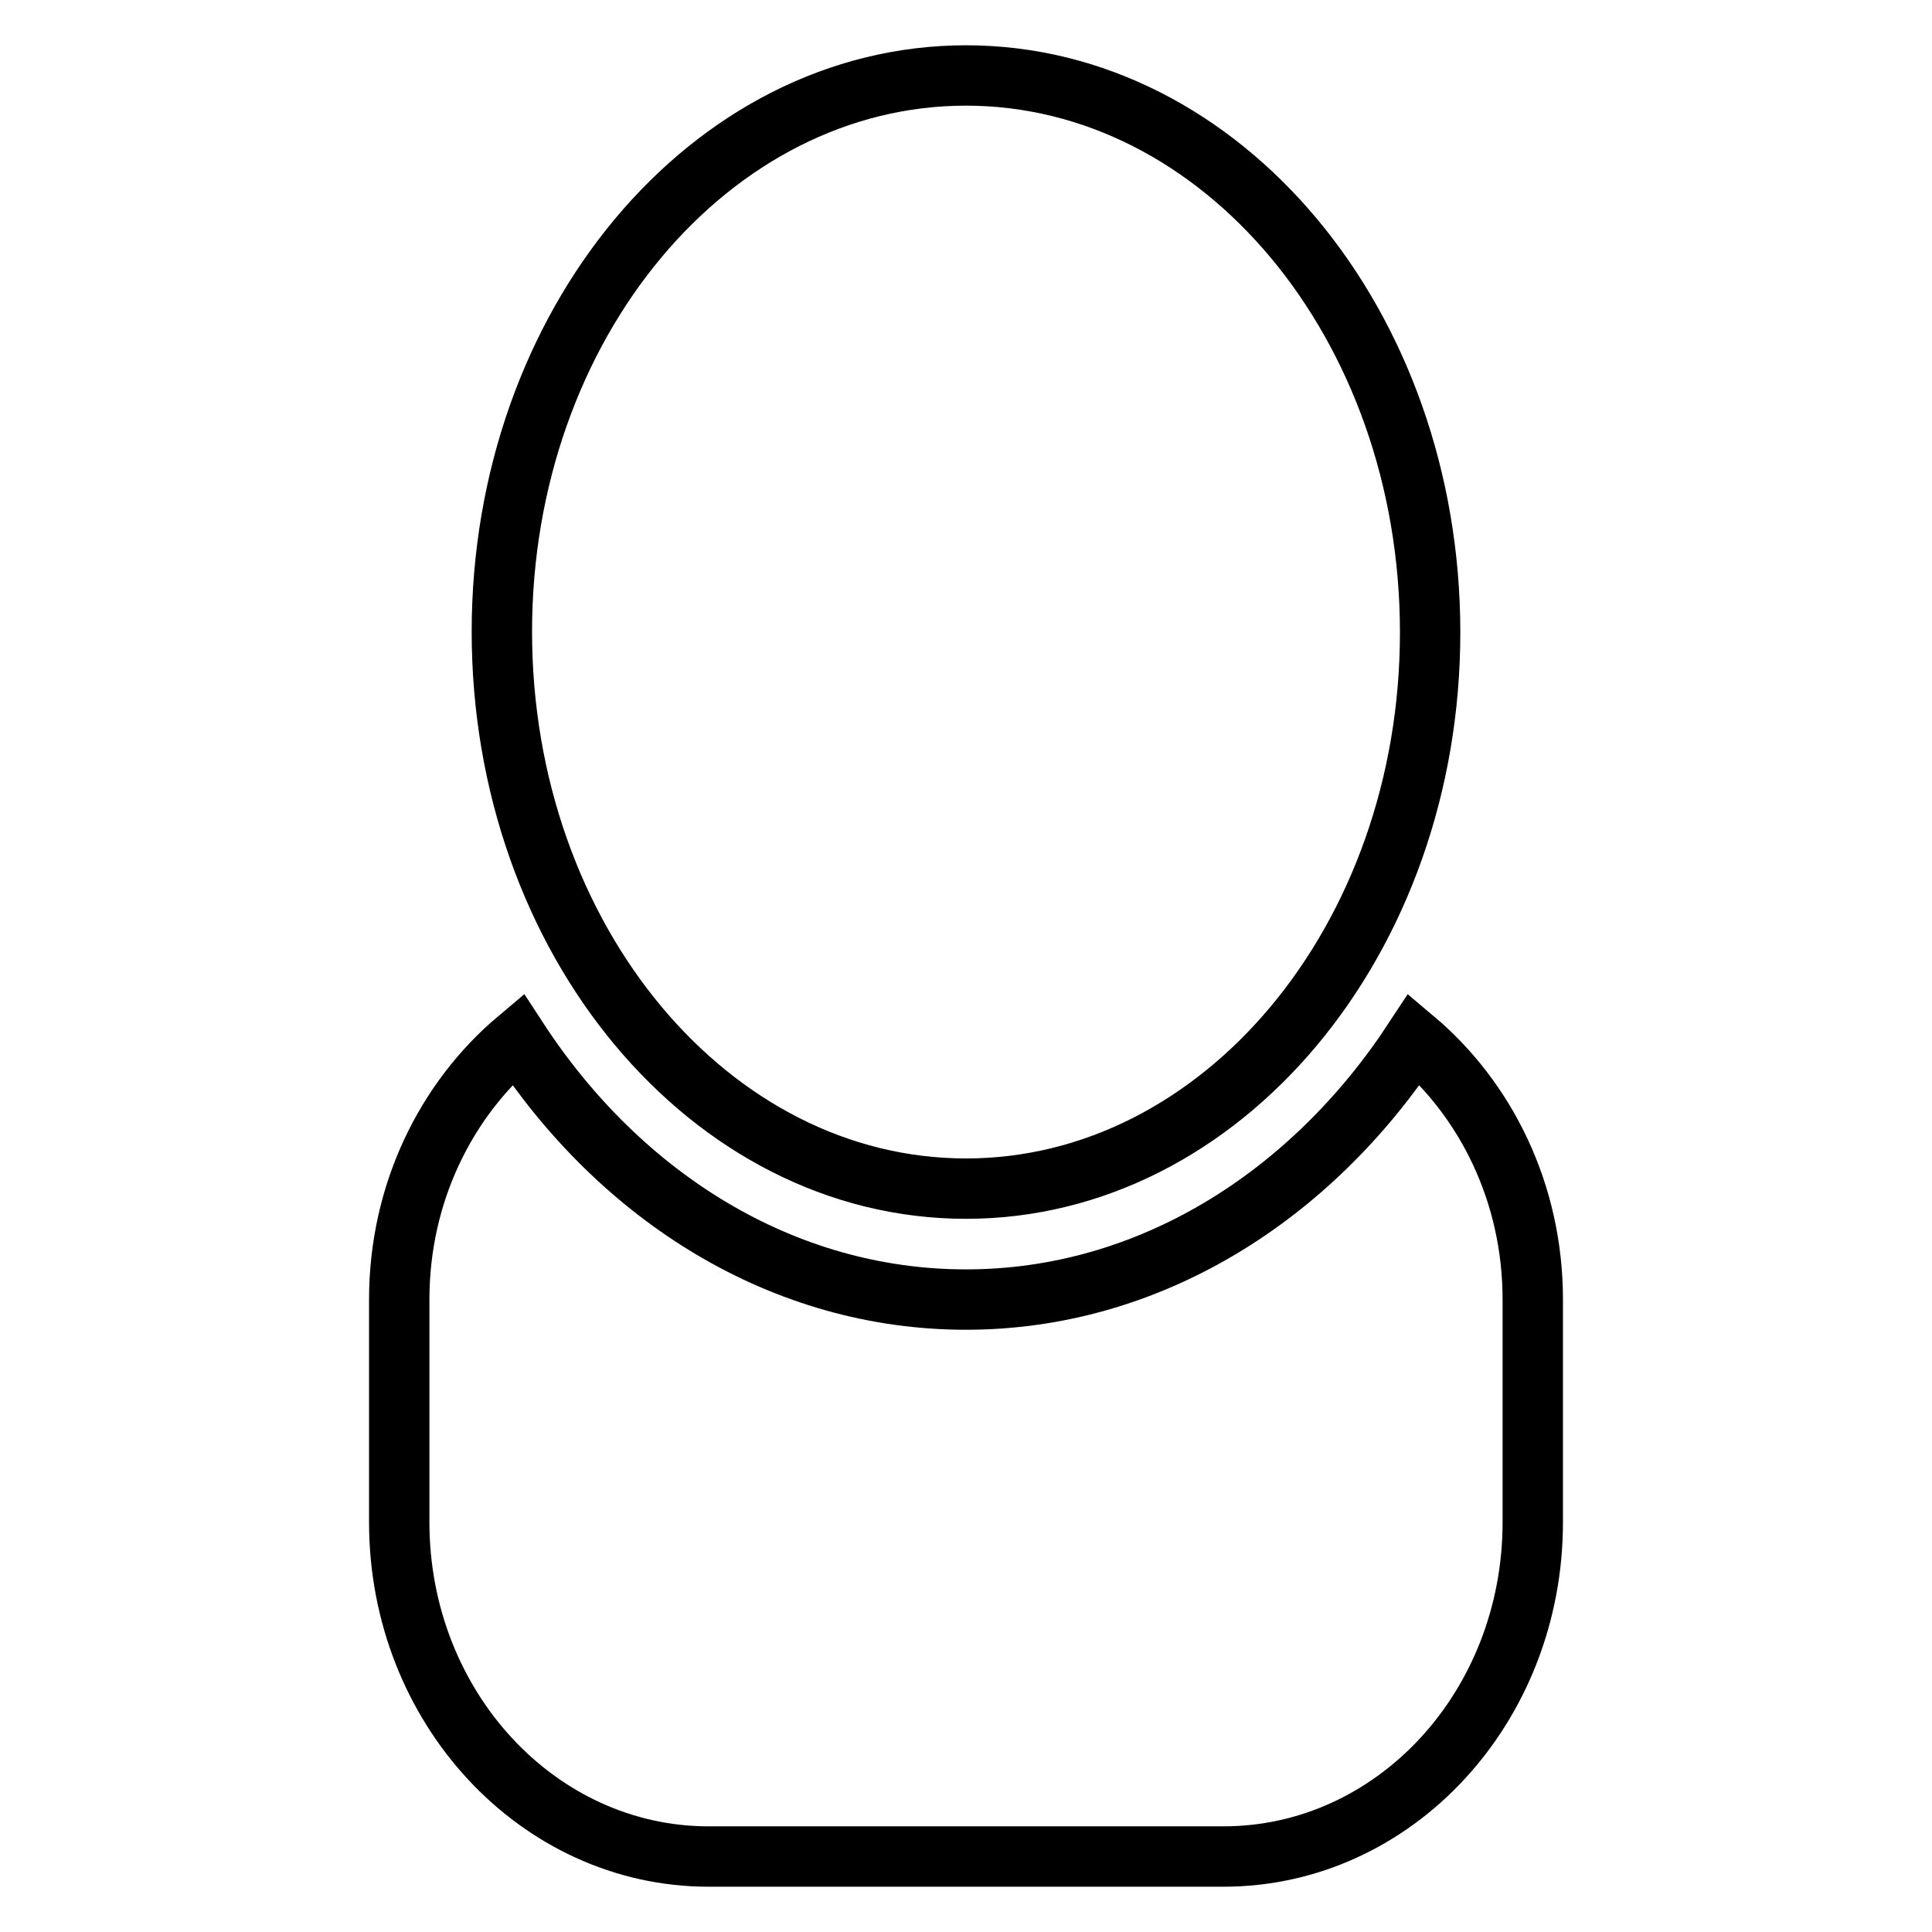
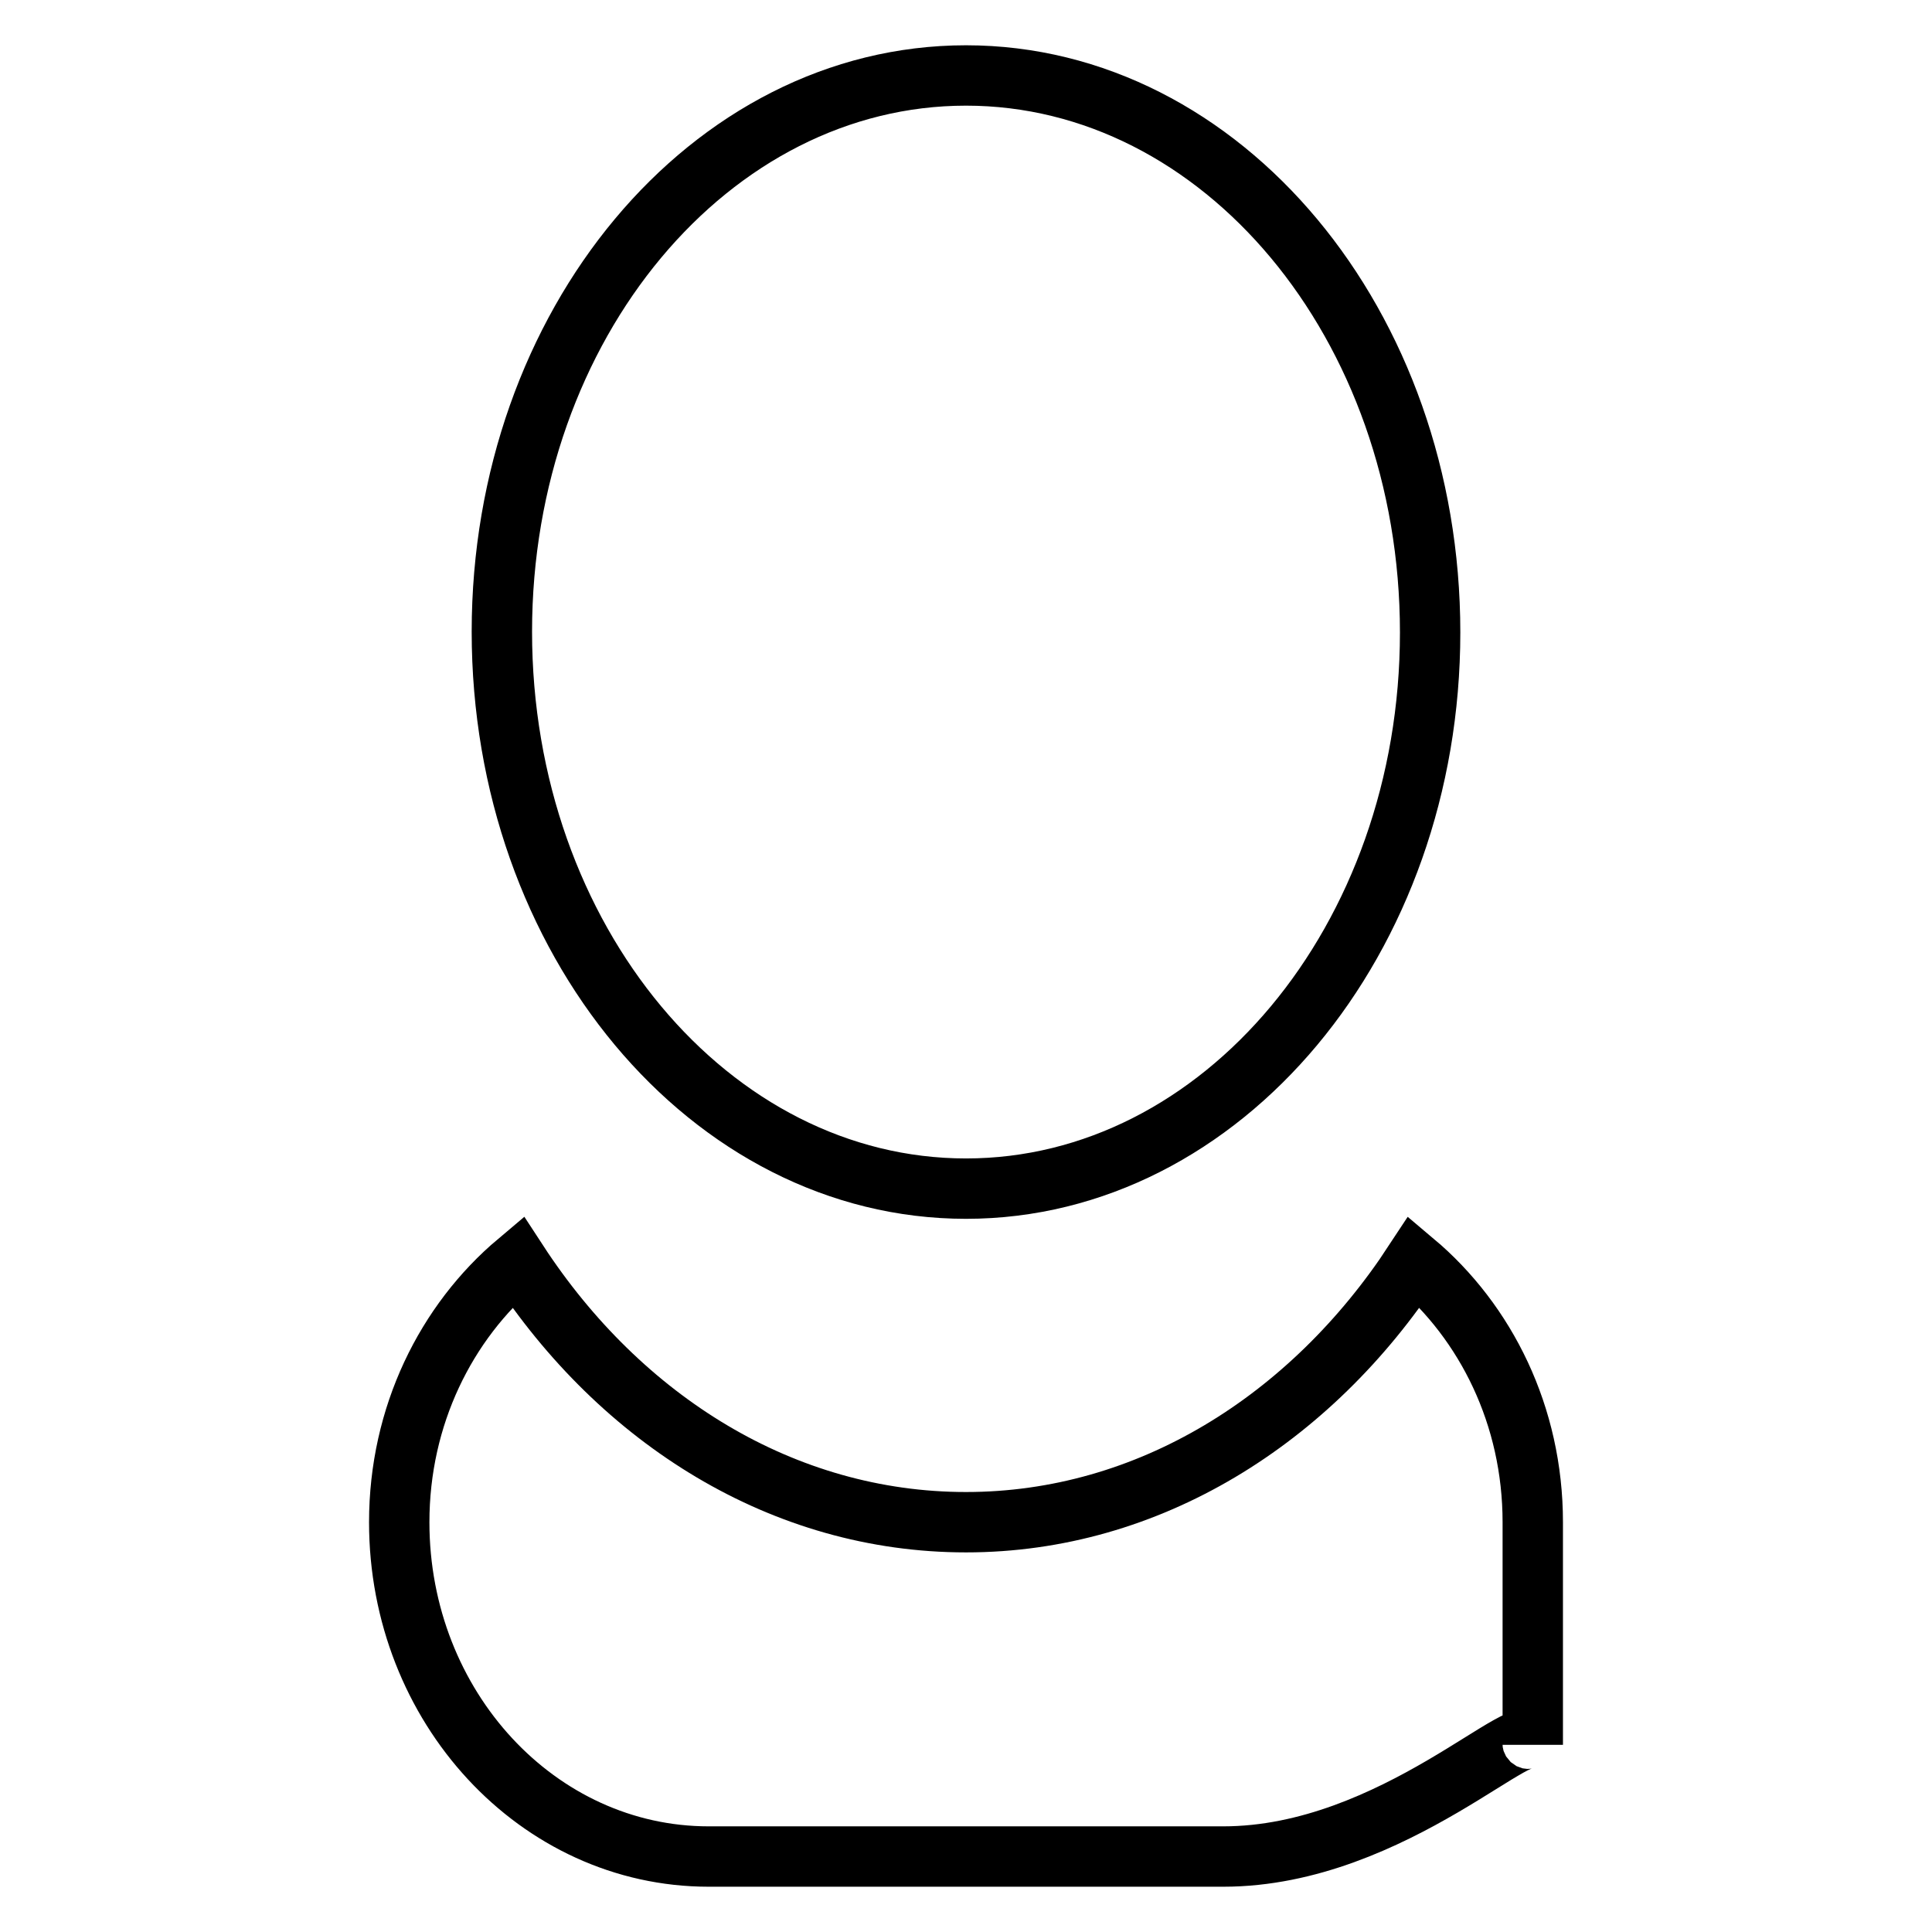
<svg xmlns="http://www.w3.org/2000/svg" version="1.1" x="0px" y="0px" viewBox="0 0 256 256" enable-background="new 0 0 256 256" xml:space="preserve">
  <g>
    <g>
-       <path stroke-width="8" fill-opacity="0" stroke="#000000" d="M162.1,246H93.9c-22.6,0-41-19.8-41-44.3v-29.5c0-14.1,6.2-26.5,15.7-34.5c13.7,21,35.2,34.5,59.4,34.5c24.2,0,45.7-13.6,59.4-34.5c9.5,8,15.7,20.4,15.7,34.5v29.5C203.1,226.2,184.8,246,162.1,246z M128,157.5c-33.9,0-61.5-33-61.5-73.8C66.5,43,94.1,10,128,10c33.9,0,61.5,33,61.5,73.8C189.5,124.5,161.9,157.5,128,157.5z" />
+       <path stroke-width="8" fill-opacity="0" stroke="#000000" d="M162.1,246H93.9c-22.6,0-41-19.8-41-44.3c0-14.1,6.2-26.5,15.7-34.5c13.7,21,35.2,34.5,59.4,34.5c24.2,0,45.7-13.6,59.4-34.5c9.5,8,15.7,20.4,15.7,34.5v29.5C203.1,226.2,184.8,246,162.1,246z M128,157.5c-33.9,0-61.5-33-61.5-73.8C66.5,43,94.1,10,128,10c33.9,0,61.5,33,61.5,73.8C189.5,124.5,161.9,157.5,128,157.5z" />
    </g>
  </g>
</svg>